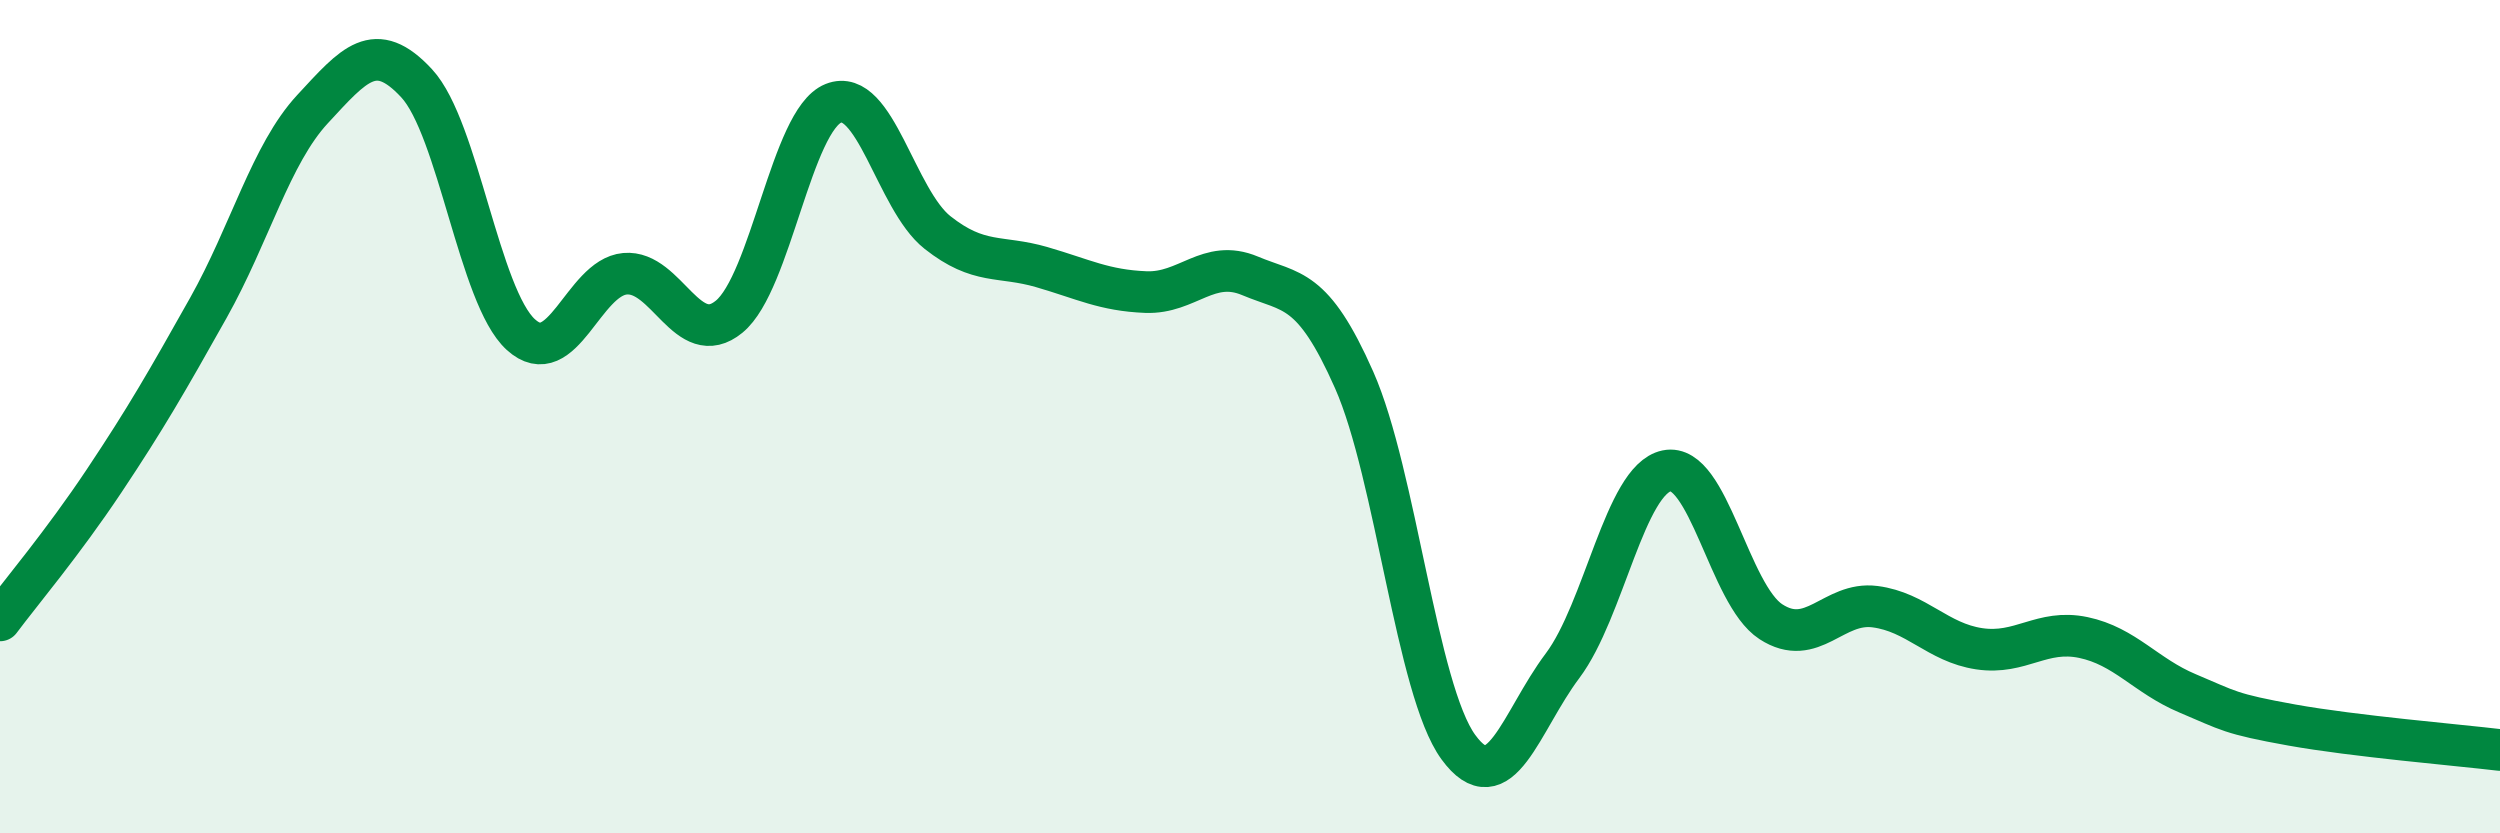
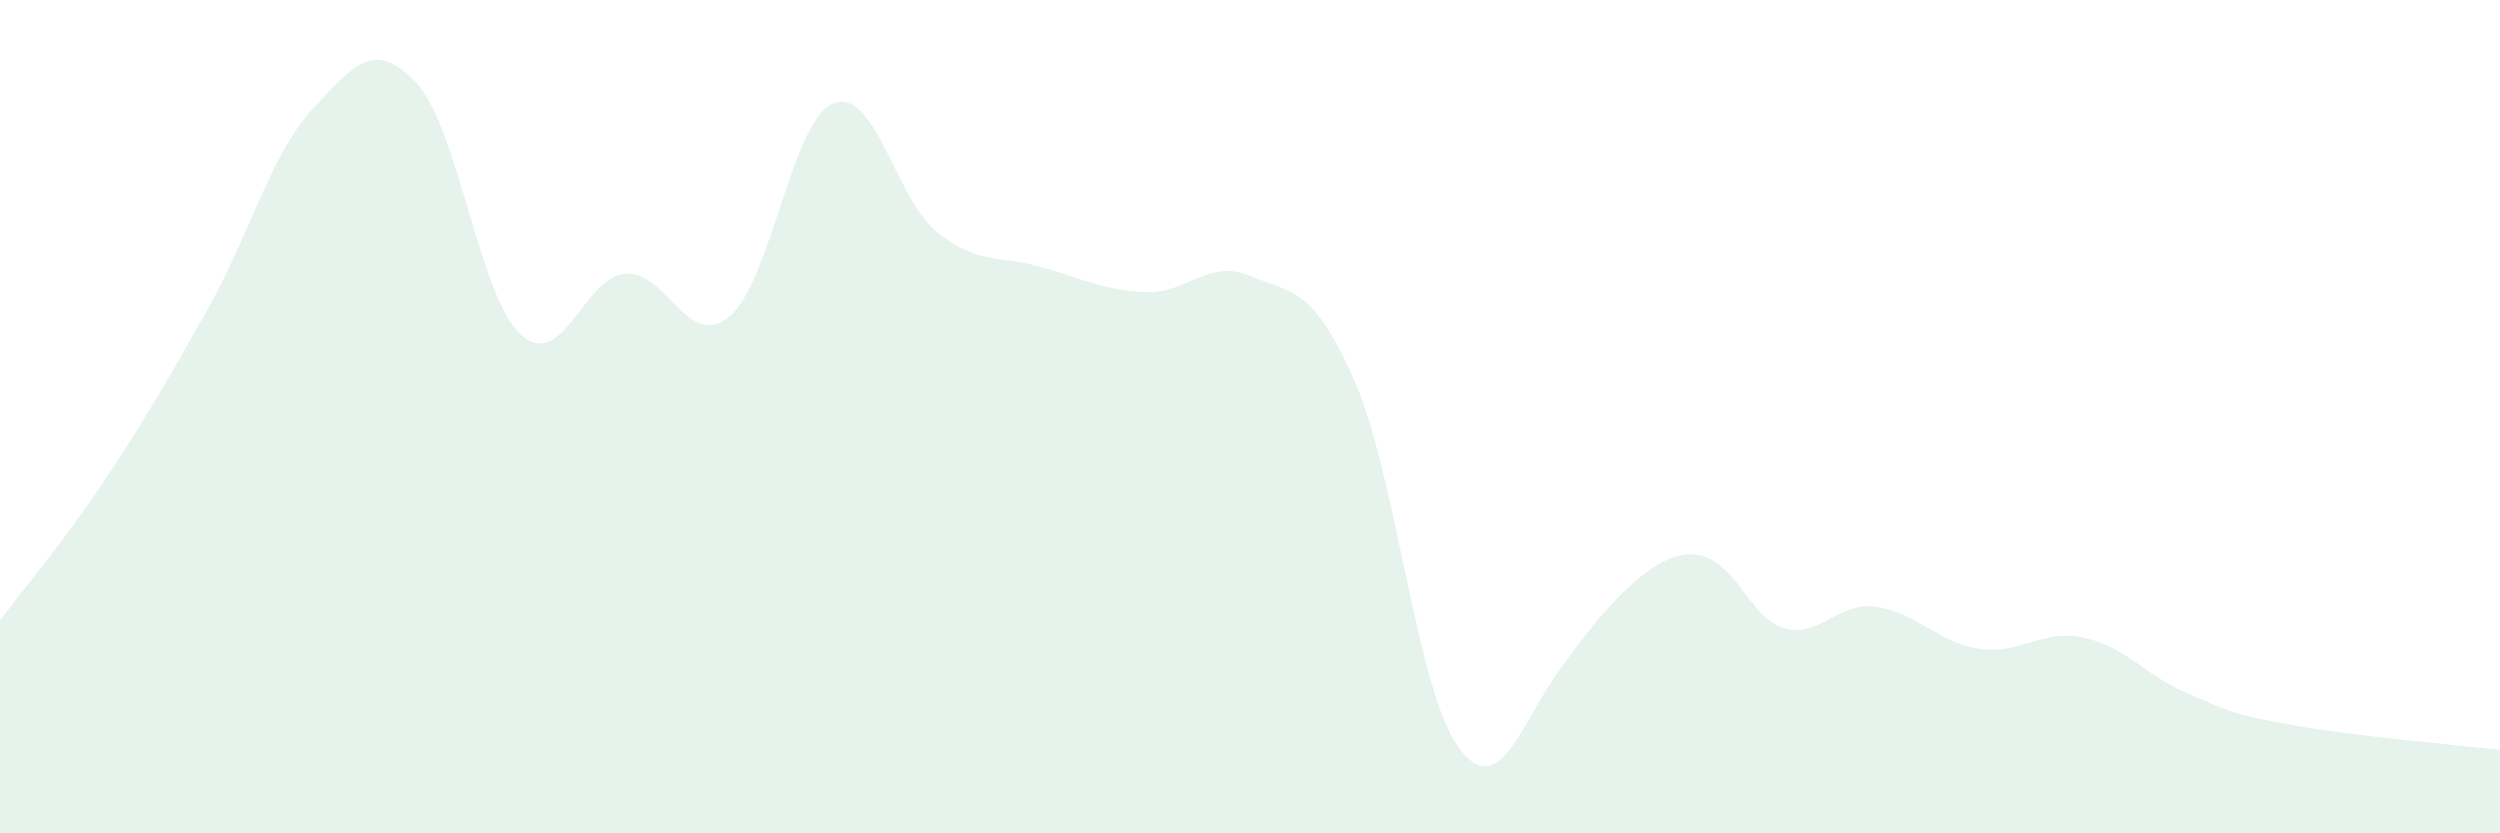
<svg xmlns="http://www.w3.org/2000/svg" width="60" height="20" viewBox="0 0 60 20">
-   <path d="M 0,14.89 C 0.5,14.22 1.5,13.04 2.5,11.54 C 3.5,10.04 4,9.17 5,7.39 C 6,5.61 6.5,3.7 7.5,2.62 C 8.5,1.54 9,0.92 10,2 C 11,3.08 11.5,7.12 12.5,8.03 C 13.5,8.94 14,6.66 15,6.57 C 16,6.48 16.5,8.42 17.5,7.6 C 18.5,6.78 19,2.88 20,2.48 C 21,2.08 21.5,4.79 22.5,5.58 C 23.5,6.37 24,6.12 25,6.41 C 26,6.7 26.5,6.97 27.5,7.01 C 28.5,7.05 29,6.2 30,6.62 C 31,7.04 31.5,6.86 32.5,9.12 C 33.5,11.38 34,16.56 35,17.93 C 36,19.3 36.5,17.31 37.5,15.98 C 38.5,14.65 39,11.51 40,11.3 C 41,11.09 41.5,14.27 42.5,14.92 C 43.5,15.57 44,14.43 45,14.56 C 46,14.69 46.5,15.42 47.5,15.57 C 48.5,15.72 49,15.09 50,15.3 C 51,15.51 51.5,16.22 52.5,16.64 C 53.5,17.06 53.5,17.13 55,17.4 C 56.5,17.67 59,17.88 60,18L60 20L0 20Z" fill="#008740" opacity="0.1" stroke-linecap="round" stroke-linejoin="round" />
-   <path d="M 0,14.89 C 0.5,14.22 1.5,13.04 2.5,11.54 C 3.5,10.04 4,9.17 5,7.39 C 6,5.61 6.5,3.7 7.5,2.62 C 8.5,1.54 9,0.92 10,2 C 11,3.08 11.5,7.12 12.5,8.03 C 13.5,8.94 14,6.66 15,6.57 C 16,6.48 16.5,8.42 17.5,7.6 C 18.5,6.78 19,2.88 20,2.48 C 21,2.08 21.5,4.79 22.5,5.58 C 23.5,6.37 24,6.12 25,6.41 C 26,6.7 26.5,6.97 27.5,7.01 C 28.5,7.05 29,6.2 30,6.62 C 31,7.04 31.5,6.86 32.5,9.12 C 33.5,11.38 34,16.56 35,17.93 C 36,19.3 36.5,17.31 37.5,15.98 C 38.5,14.65 39,11.51 40,11.3 C 41,11.09 41.5,14.27 42.5,14.92 C 43.5,15.57 44,14.43 45,14.56 C 46,14.69 46.5,15.42 47.5,15.57 C 48.5,15.72 49,15.09 50,15.3 C 51,15.51 51.5,16.22 52.5,16.64 C 53.5,17.06 53.5,17.13 55,17.4 C 56.5,17.67 59,17.88 60,18" stroke="#008740" stroke-width="1" fill="none" stroke-linecap="round" stroke-linejoin="round" />
+   <path d="M 0,14.89 C 0.5,14.22 1.5,13.04 2.5,11.54 C 3.5,10.04 4,9.17 5,7.39 C 6,5.61 6.5,3.7 7.5,2.62 C 8.5,1.54 9,0.92 10,2 C 11,3.08 11.5,7.12 12.5,8.03 C 13.5,8.94 14,6.66 15,6.57 C 16,6.48 16.5,8.42 17.5,7.6 C 18.5,6.78 19,2.88 20,2.48 C 21,2.08 21.5,4.79 22.5,5.58 C 23.5,6.37 24,6.12 25,6.41 C 26,6.7 26.5,6.97 27.5,7.01 C 28.5,7.05 29,6.2 30,6.62 C 31,7.04 31.5,6.86 32.5,9.12 C 33.5,11.38 34,16.56 35,17.93 C 36,19.3 36.5,17.31 37.5,15.98 C 41,11.09 41.5,14.27 42.5,14.92 C 43.5,15.57 44,14.43 45,14.56 C 46,14.69 46.5,15.42 47.5,15.57 C 48.5,15.72 49,15.09 50,15.3 C 51,15.51 51.5,16.22 52.5,16.64 C 53.5,17.06 53.5,17.13 55,17.4 C 56.5,17.67 59,17.88 60,18L60 20L0 20Z" fill="#008740" opacity="0.1" stroke-linecap="round" stroke-linejoin="round" />
</svg>